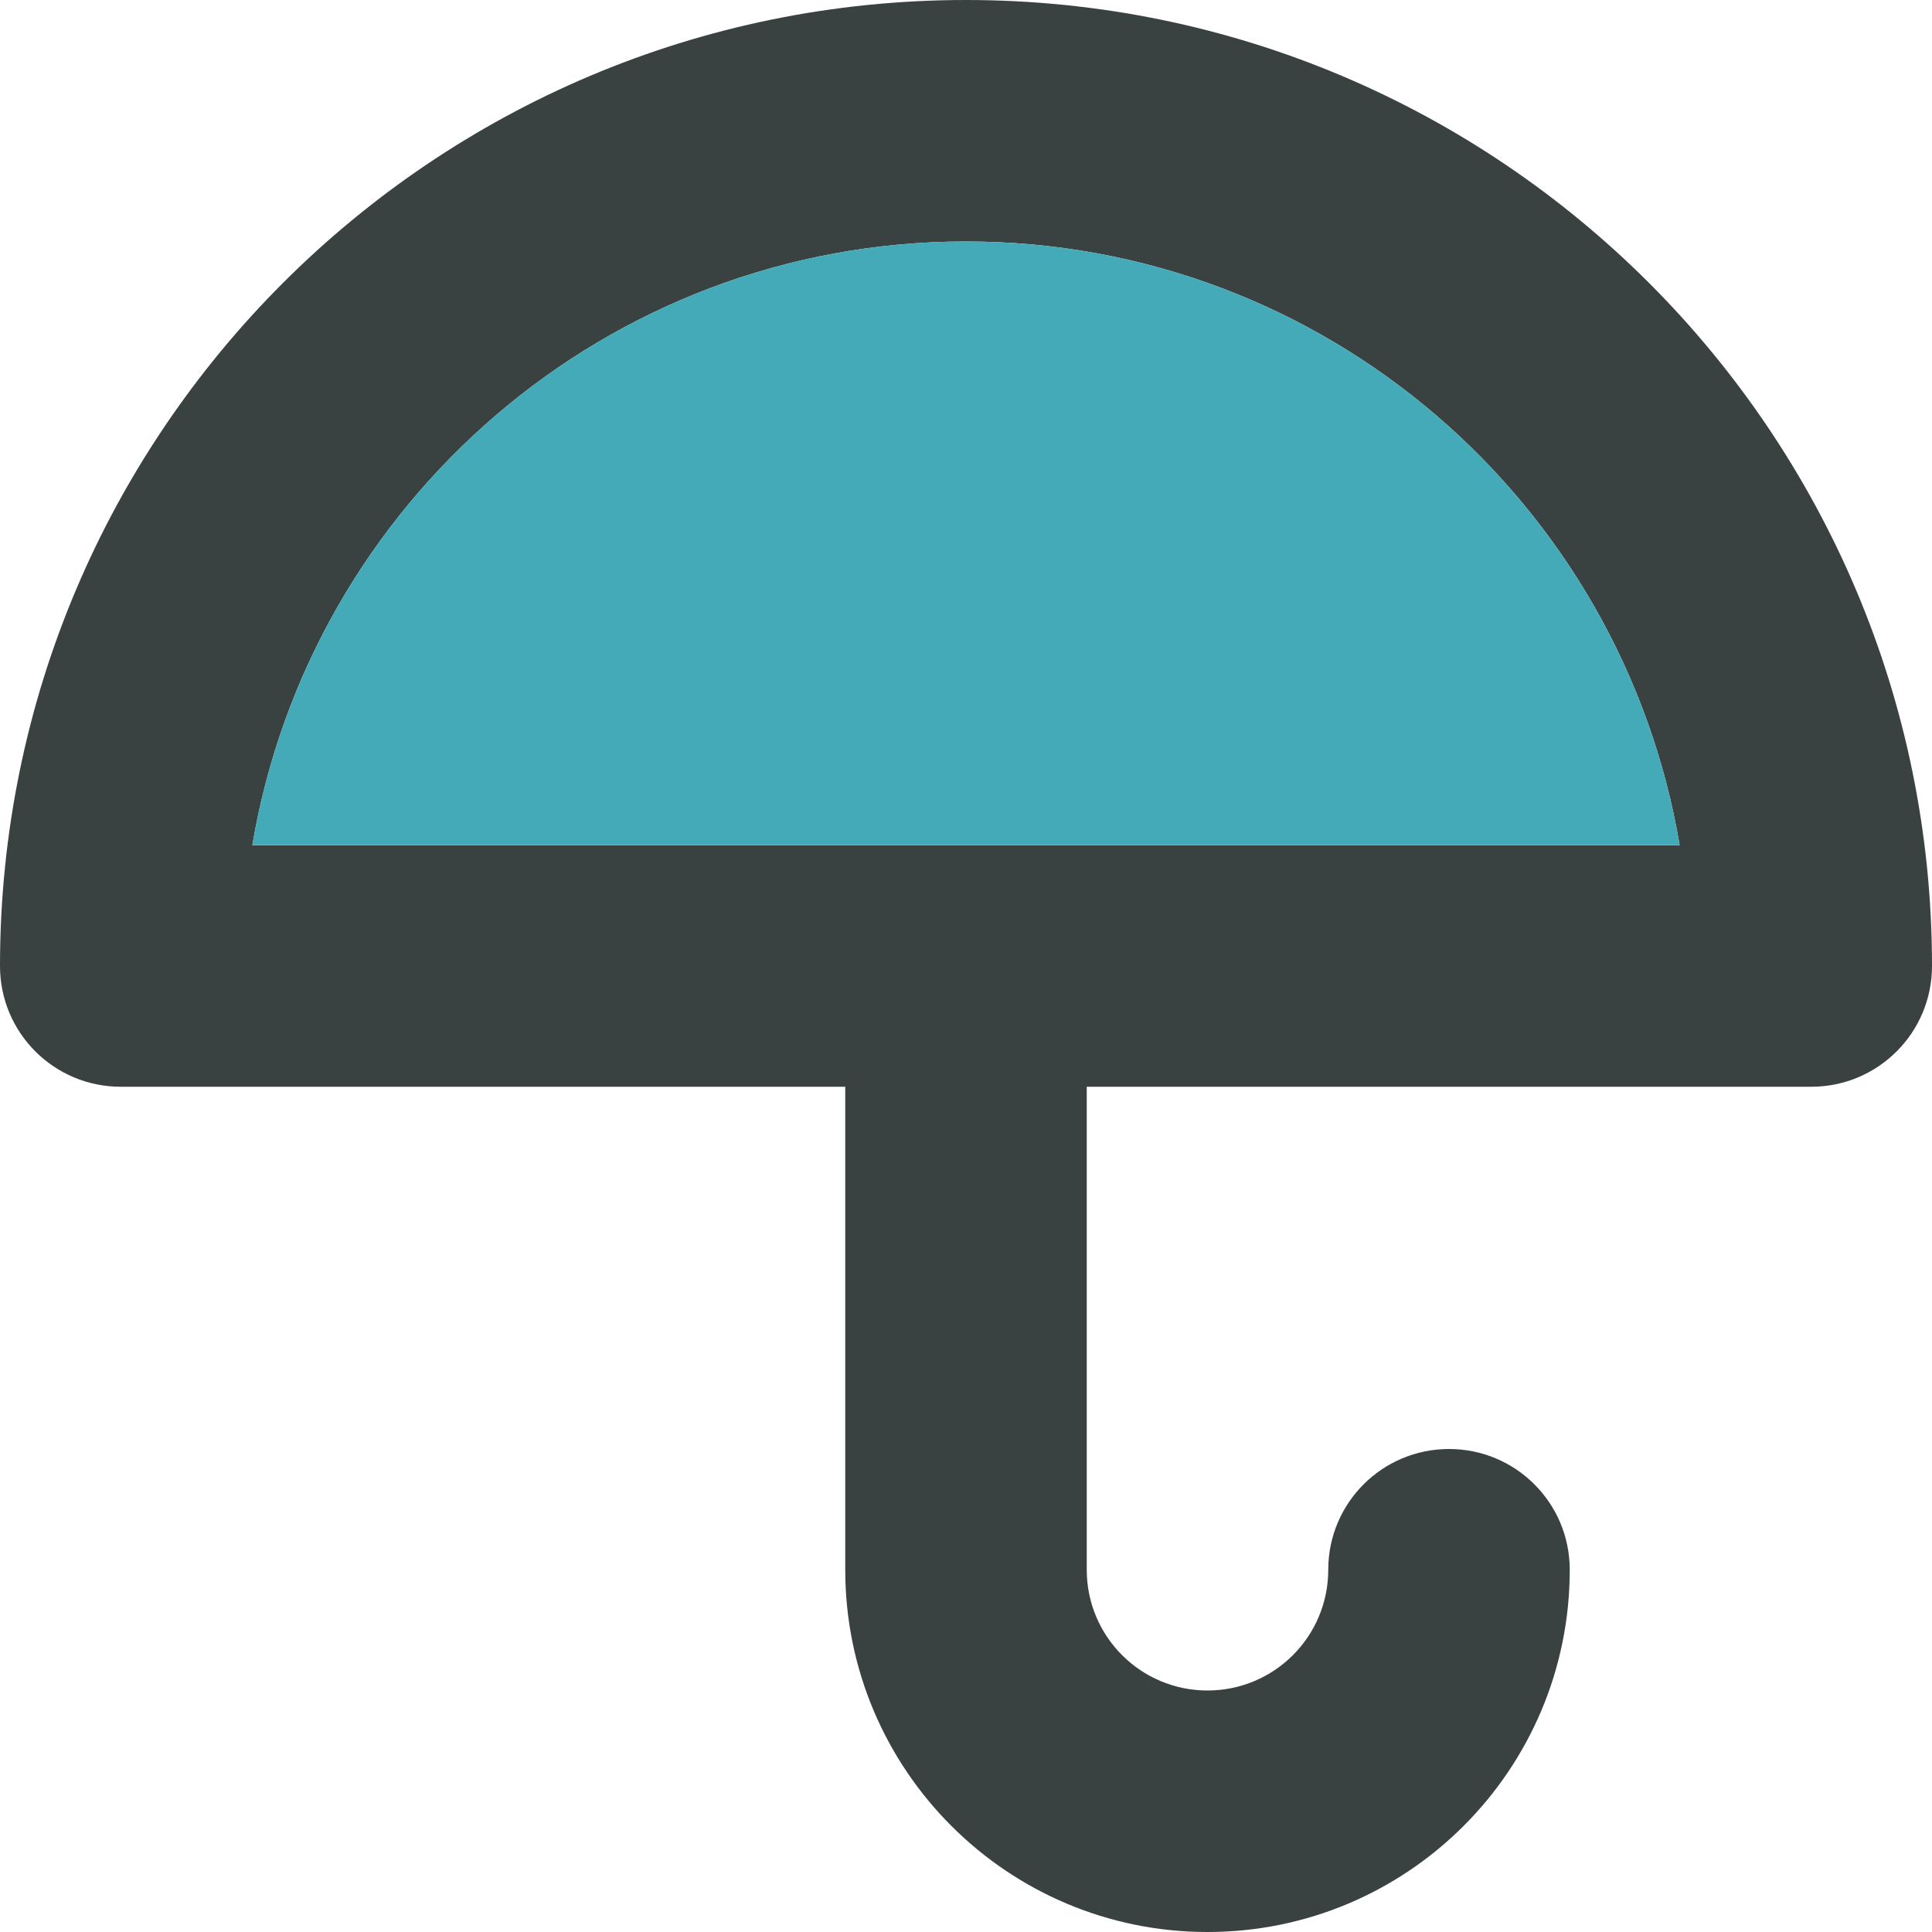
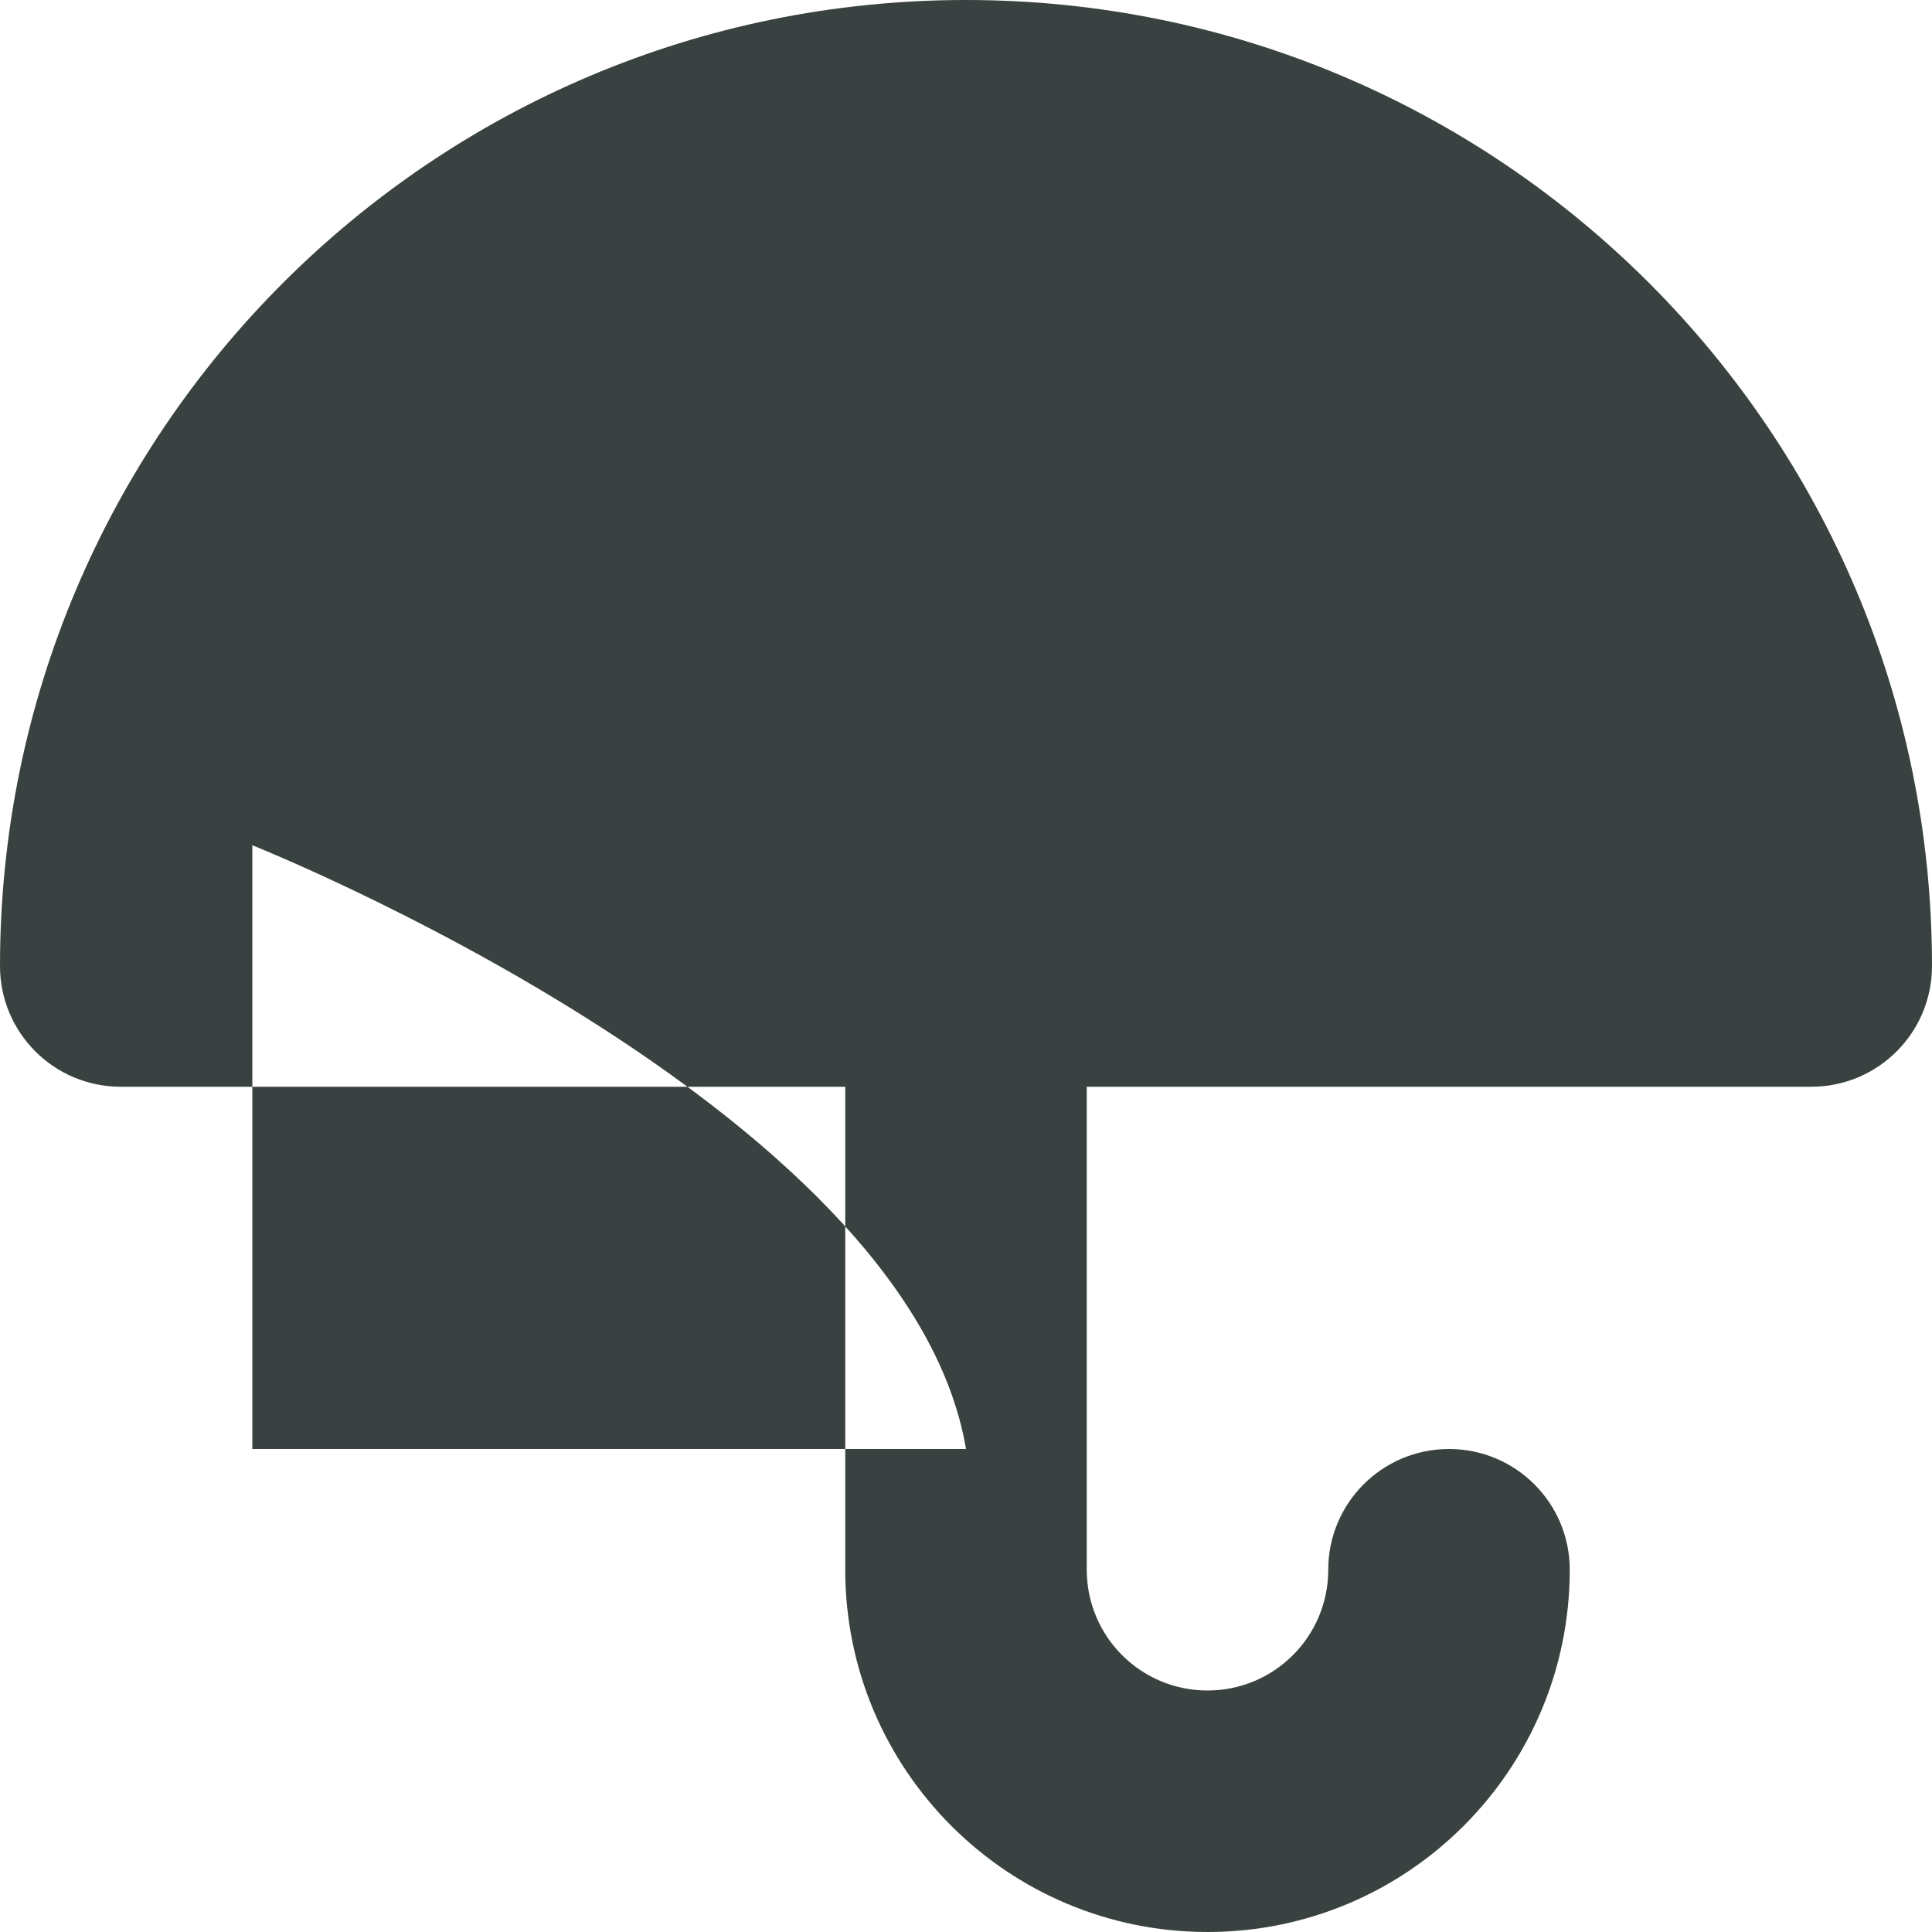
<svg xmlns="http://www.w3.org/2000/svg" version="1.0" id="Layer_1" width="800px" height="800px" viewBox="0 0 64 64" enable-background="new 0 0 64 64" xml:space="preserve">
  <g>
-     <path fill-rule="evenodd" clip-rule="evenodd" fill="#394240" d="M32,0C14.328,0,0,14.328,0,32c0,2.211,1.789,4,4,4h24v16   c0,6.625,5.371,12,12,12s12-5.375,12-12c0-2.211-1.789-4-4-4s-4,1.789-4,4s-1.789,4-4,4s-4-1.789-4-4V36h24c2.211,0,4-1.789,4-4   C64,14.328,49.672,0,32,0z M8.359,28C10.27,16.656,20.113,8,32,8s21.73,8.656,23.641,20H8.359z" />
-     <path fill-rule="evenodd" clip-rule="evenodd" fill="#45AAB8" d="M8.359,28C10.27,16.656,20.113,8,32,8s21.73,8.656,23.641,20   H8.359z" />
+     <path fill-rule="evenodd" clip-rule="evenodd" fill="#394240" d="M32,0C14.328,0,0,14.328,0,32c0,2.211,1.789,4,4,4h24v16   c0,6.625,5.371,12,12,12s12-5.375,12-12c0-2.211-1.789-4-4-4s-4,1.789-4,4s-1.789,4-4,4s-4-1.789-4-4V36h24c2.211,0,4-1.789,4-4   C64,14.328,49.672,0,32,0z M8.359,28s21.73,8.656,23.641,20H8.359z" />
  </g>
</svg>